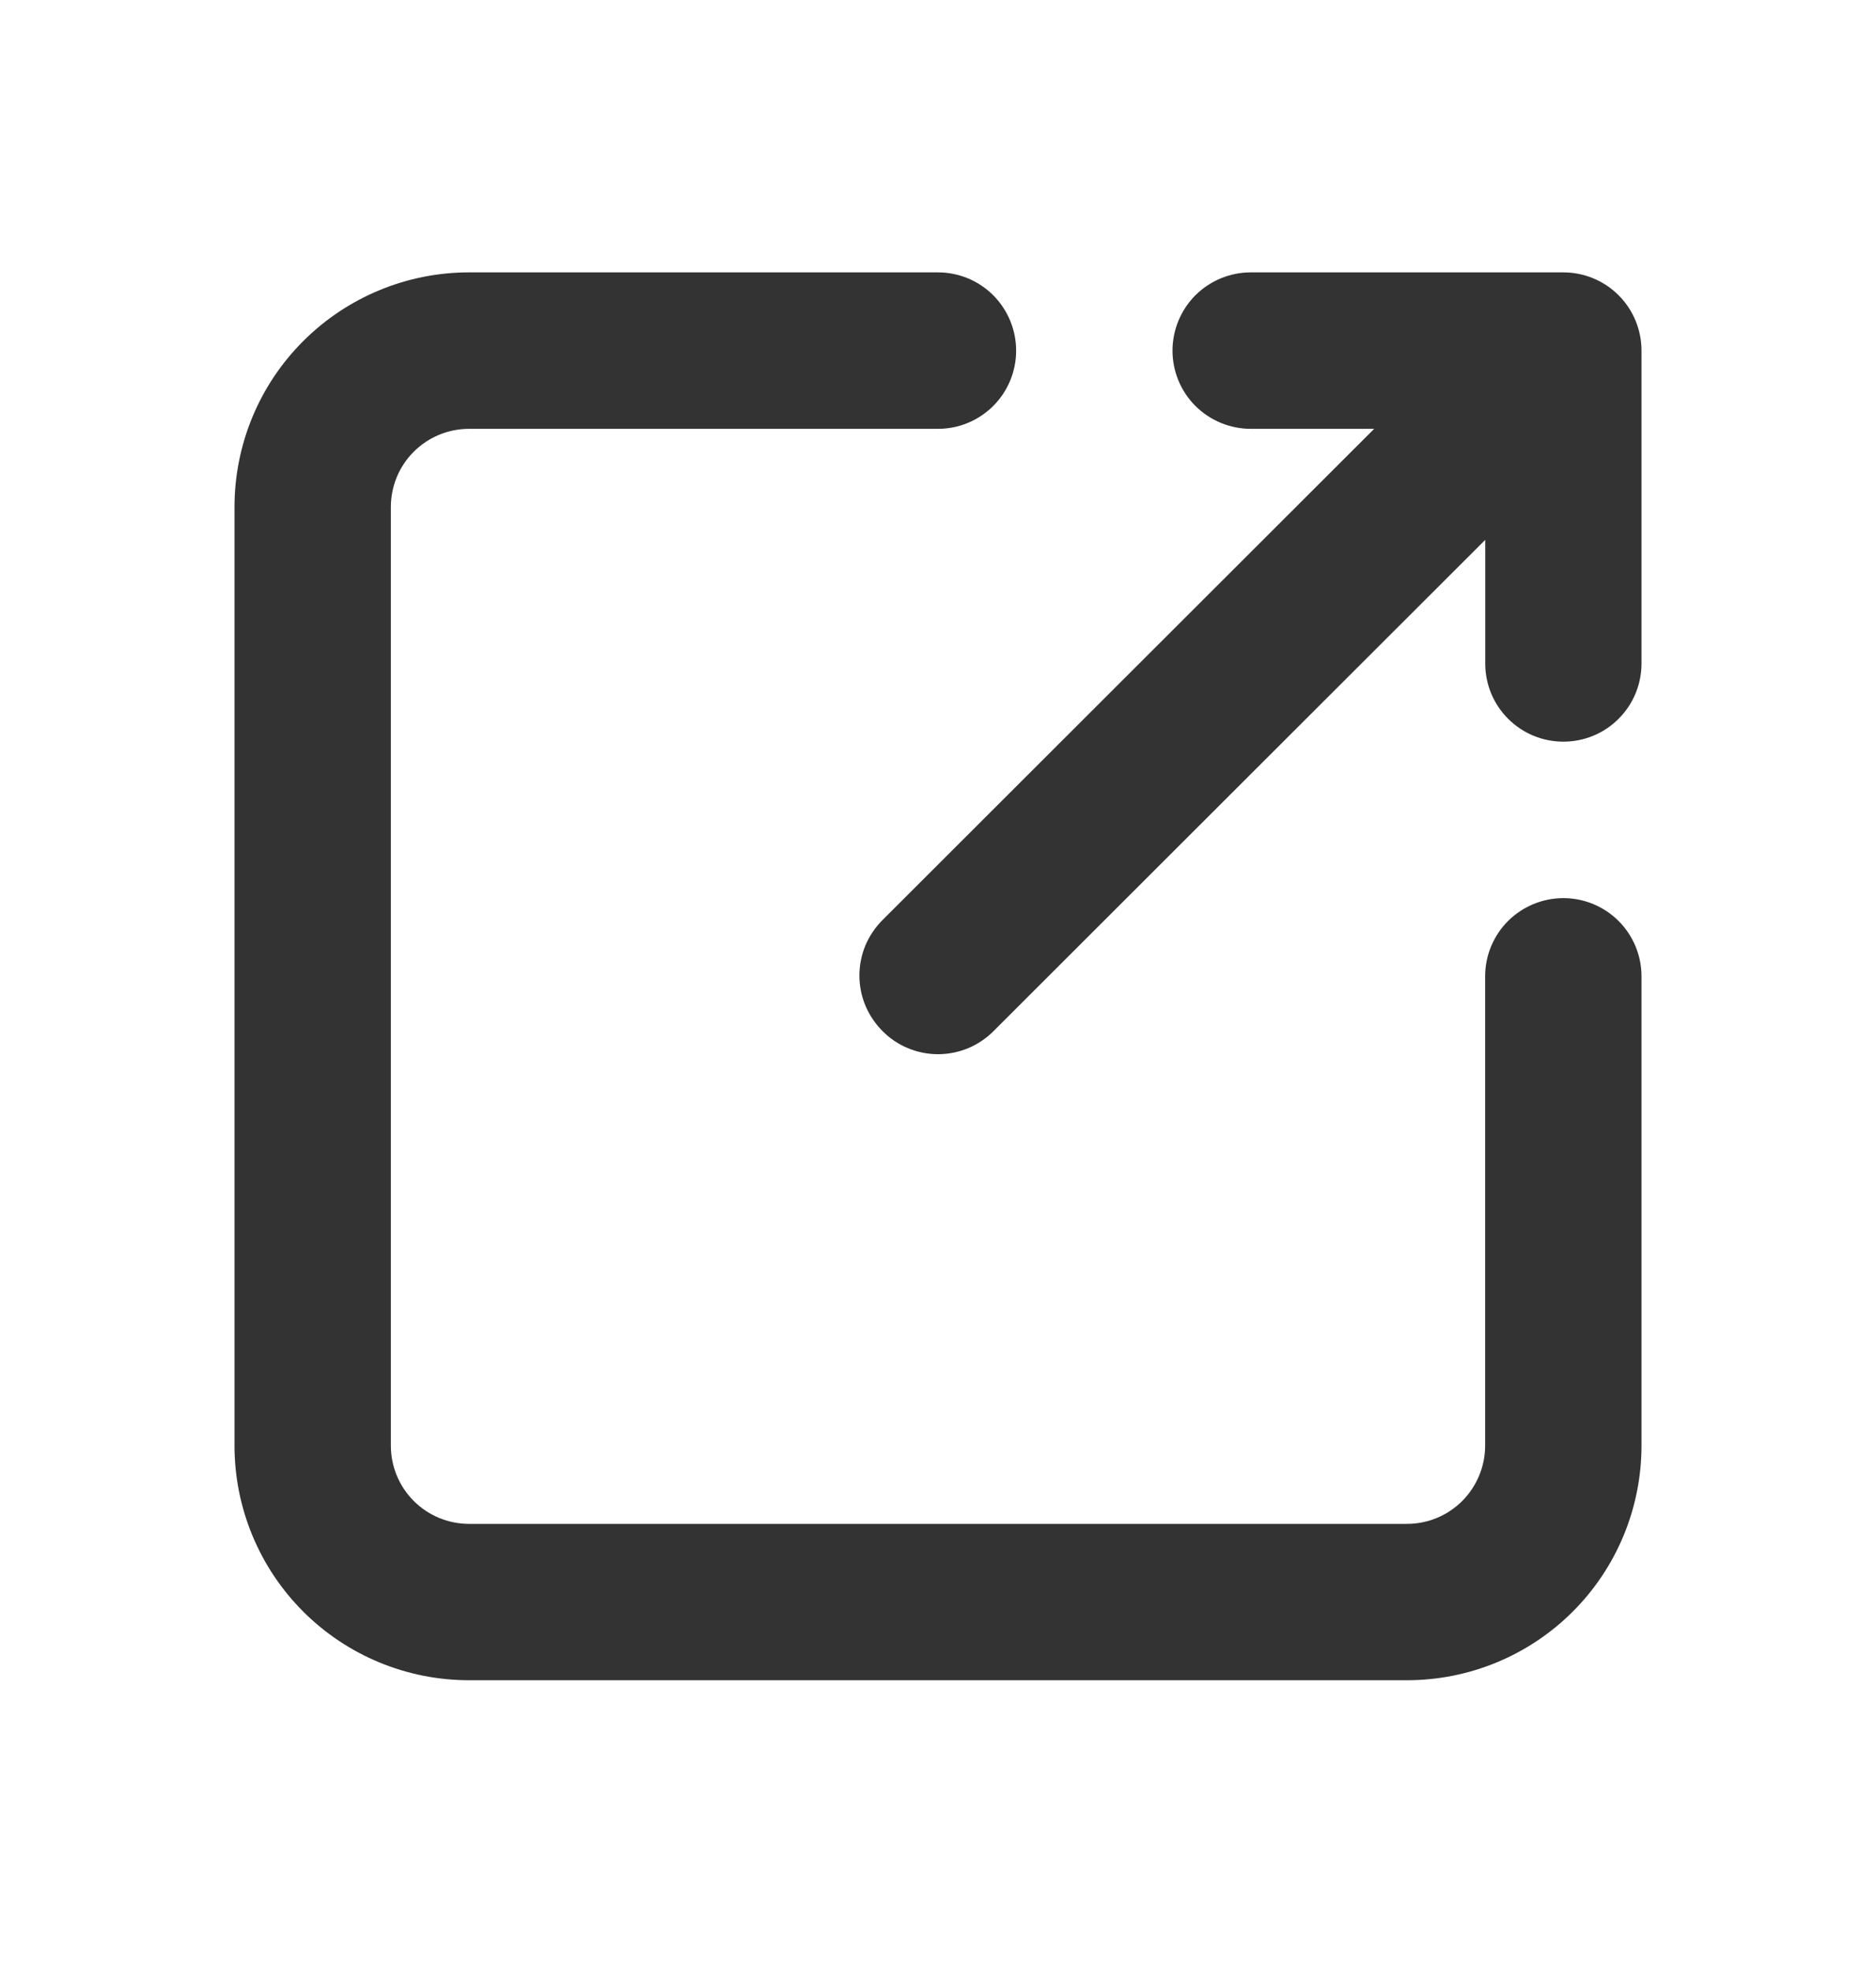
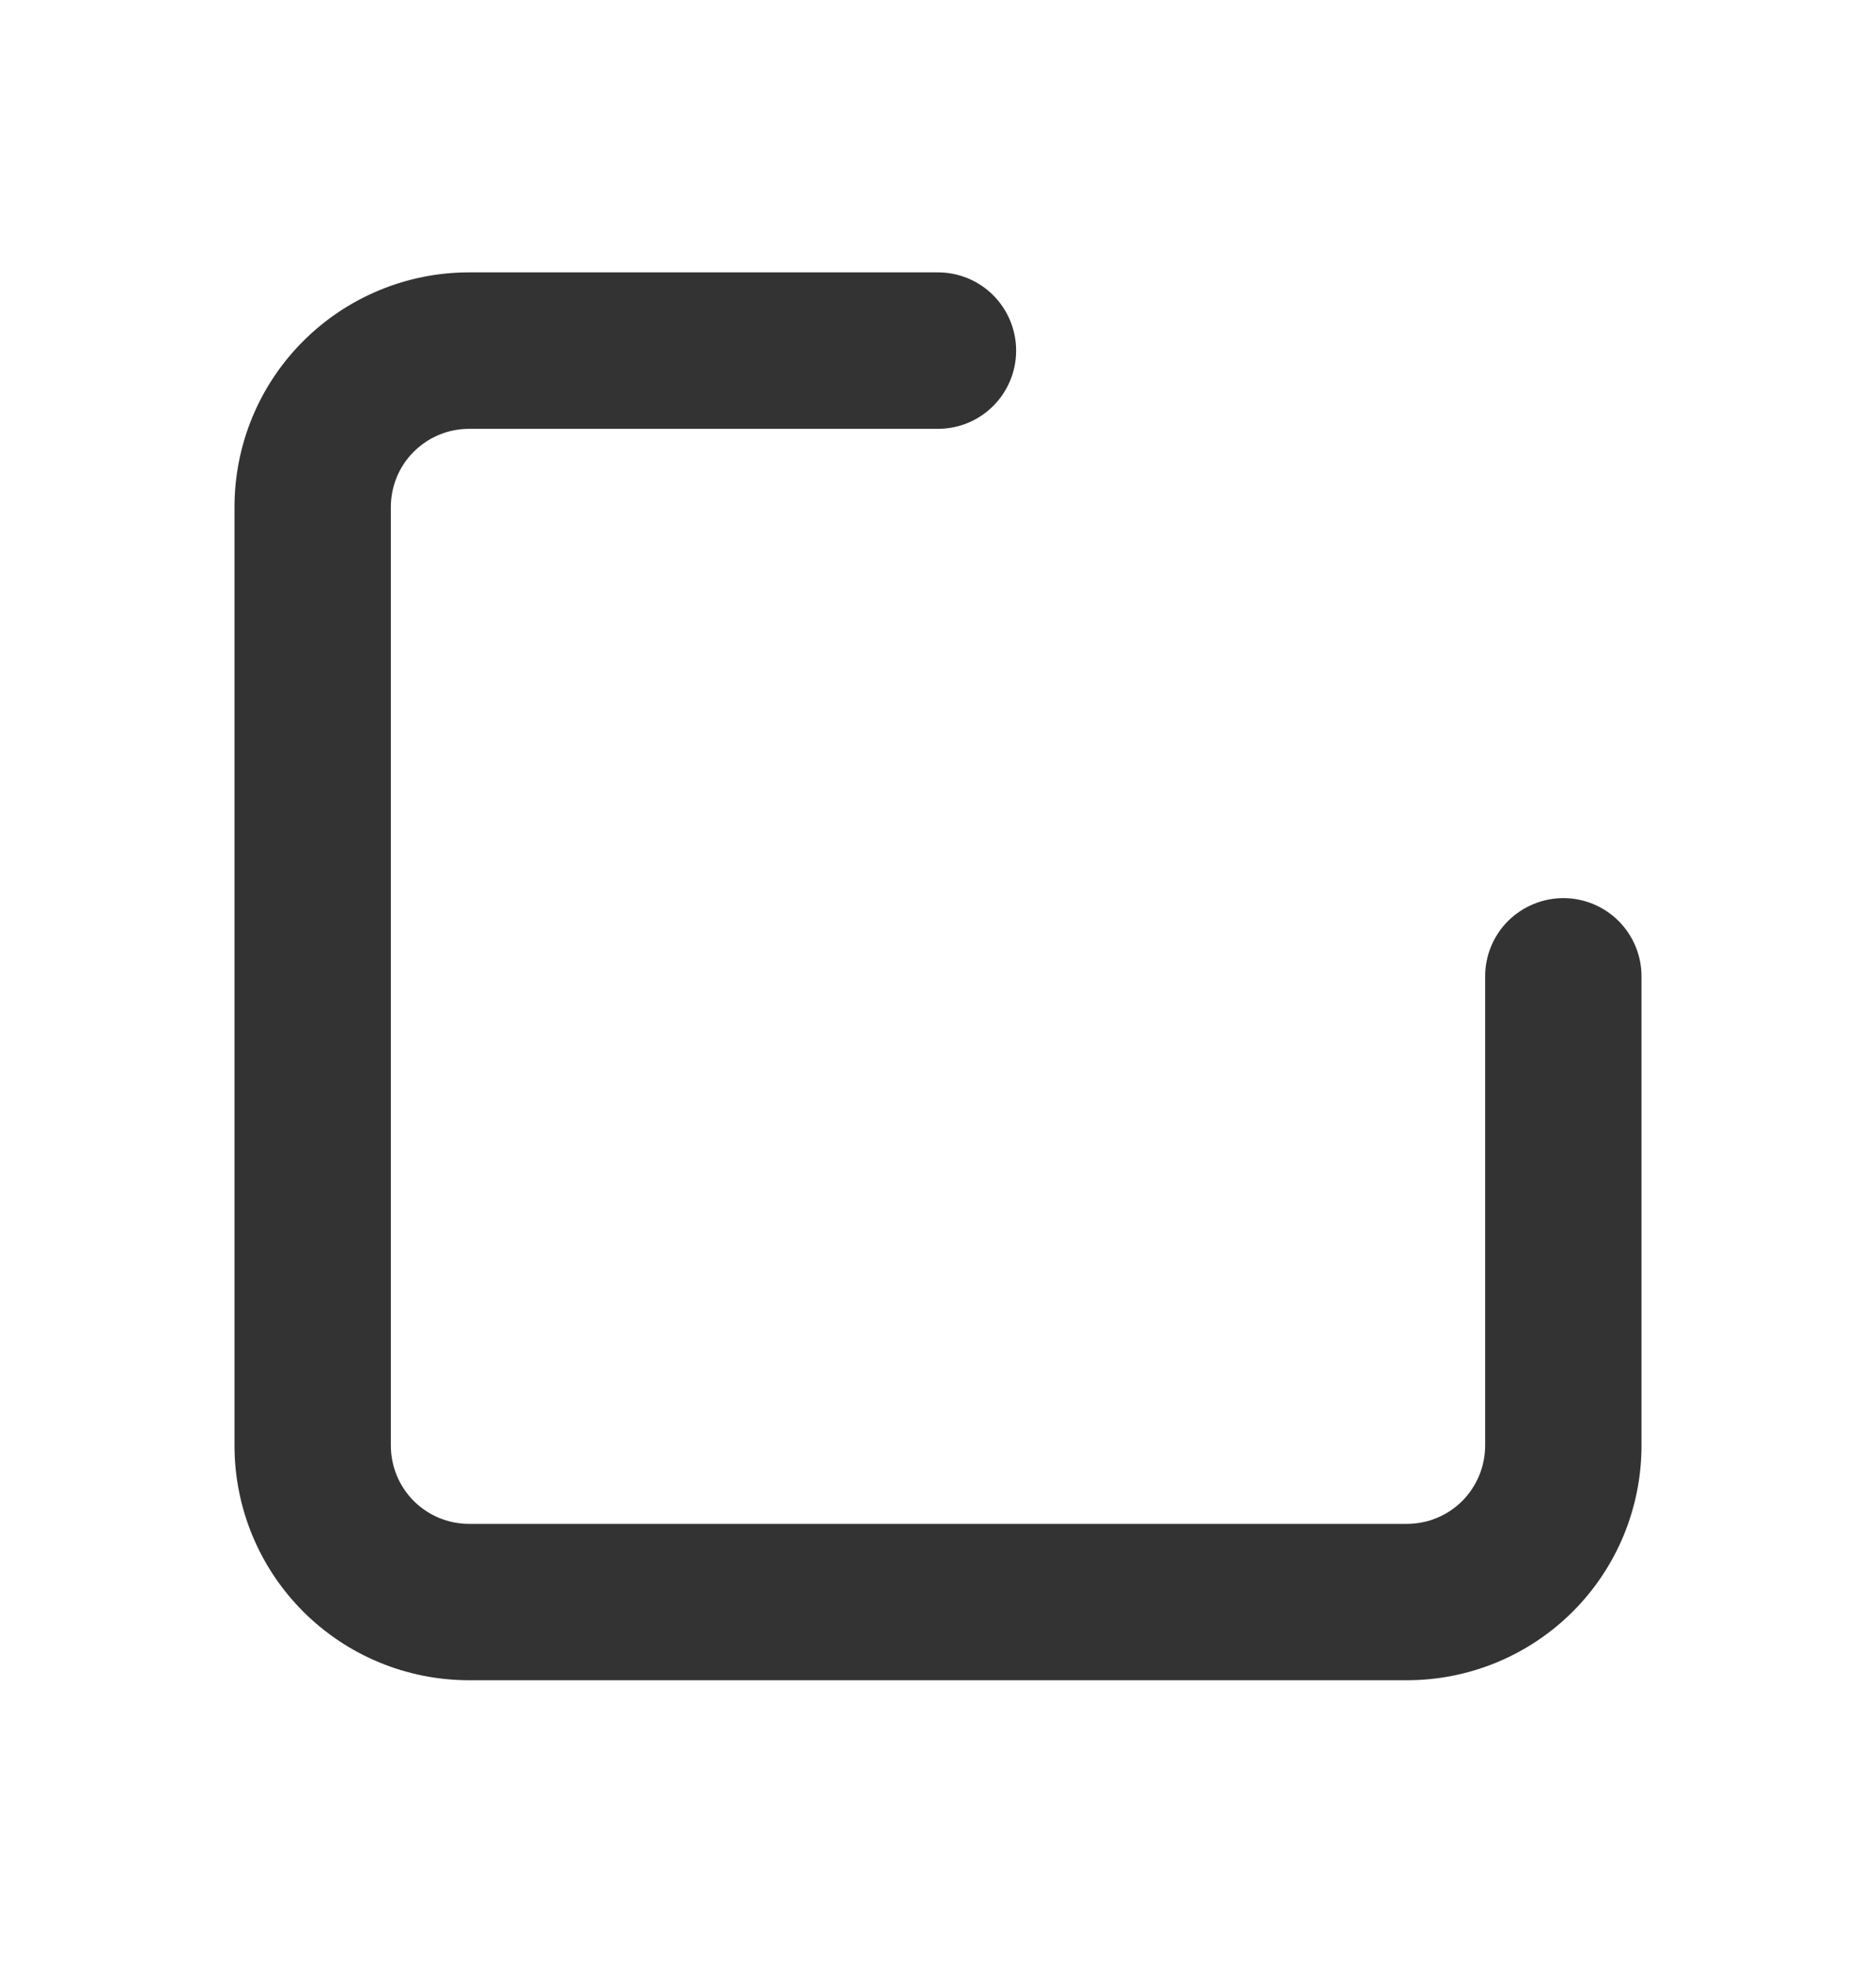
<svg xmlns="http://www.w3.org/2000/svg" width="20" height="21" viewBox="0 0 20 21" fill="none">
  <g id="eva:external-link-fill">
    <path id="Vector" d="M16.667 9.569C16.446 9.569 16.234 9.657 16.077 9.813C15.921 9.969 15.833 10.181 15.833 10.402V15.402C15.833 15.623 15.745 15.835 15.589 15.992C15.433 16.148 15.221 16.236 15 16.236H5C4.779 16.236 4.567 16.148 4.411 15.992C4.254 15.835 4.167 15.623 4.167 15.402V5.402C4.167 5.181 4.254 4.969 4.411 4.813C4.567 4.657 4.779 4.569 5 4.569H10C10.221 4.569 10.433 4.481 10.589 4.325C10.745 4.169 10.833 3.957 10.833 3.736C10.833 3.515 10.745 3.303 10.589 3.146C10.433 2.99 10.221 2.902 10 2.902H5C4.337 2.902 3.701 3.166 3.232 3.635C2.763 4.103 2.5 4.739 2.5 5.402V15.402C2.5 16.065 2.763 16.701 3.232 17.17C3.701 17.639 4.337 17.902 5 17.902H15C15.663 17.902 16.299 17.639 16.768 17.17C17.237 16.701 17.5 16.065 17.5 15.402V10.402C17.5 10.181 17.412 9.969 17.256 9.813C17.1 9.657 16.888 9.569 16.667 9.569Z" fill="#333333" />
-     <path id="Vector_2" d="M13.334 4.569H14.65L9.409 9.802C9.331 9.88 9.269 9.972 9.226 10.073C9.184 10.175 9.162 10.284 9.162 10.394C9.162 10.504 9.184 10.613 9.226 10.714C9.269 10.816 9.331 10.908 9.409 10.986C9.486 11.064 9.578 11.126 9.68 11.168C9.781 11.21 9.89 11.232 10 11.232C10.11 11.232 10.219 11.21 10.321 11.168C10.422 11.126 10.514 11.064 10.592 10.986L15.834 5.752V7.069C15.834 7.29 15.921 7.502 16.078 7.658C16.234 7.815 16.446 7.902 16.667 7.902C16.888 7.902 17.1 7.815 17.256 7.658C17.413 7.502 17.5 7.29 17.5 7.069V3.736C17.5 3.515 17.413 3.303 17.256 3.146C17.1 2.99 16.888 2.902 16.667 2.902H13.334C13.113 2.902 12.901 2.99 12.744 3.146C12.588 3.303 12.5 3.515 12.5 3.736C12.5 3.957 12.588 4.169 12.744 4.325C12.901 4.481 13.113 4.569 13.334 4.569Z" fill="#333333" />
  </g>
</svg>